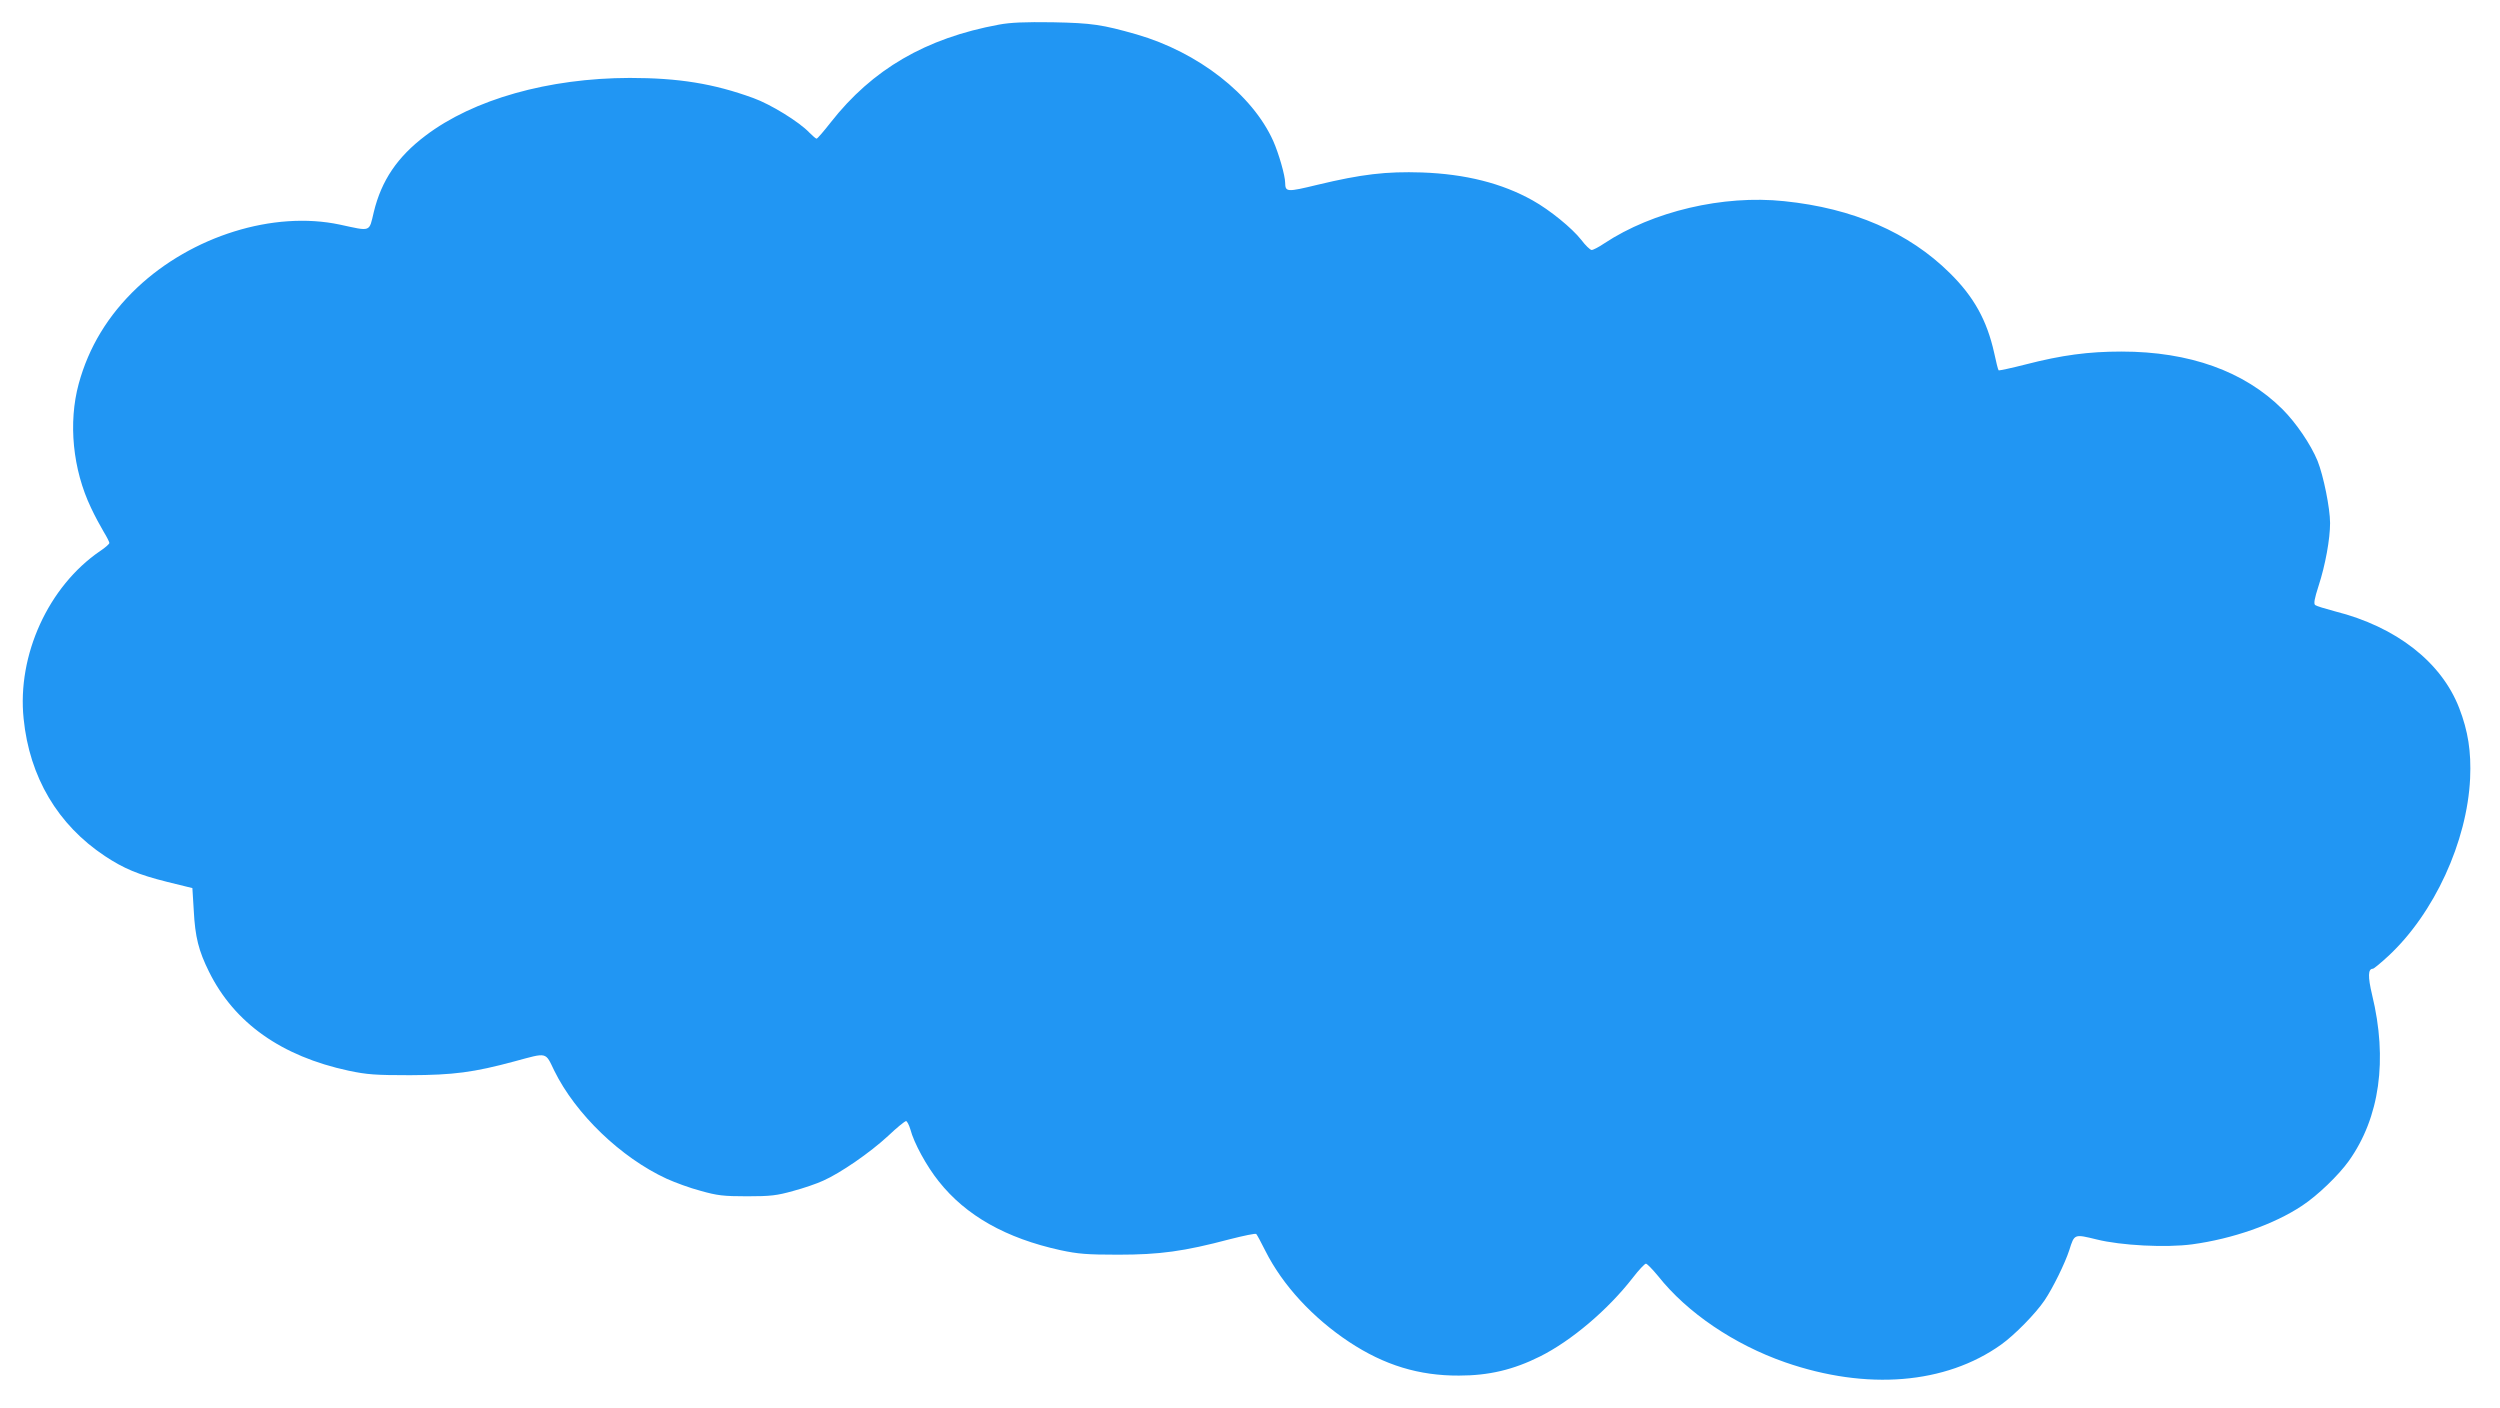
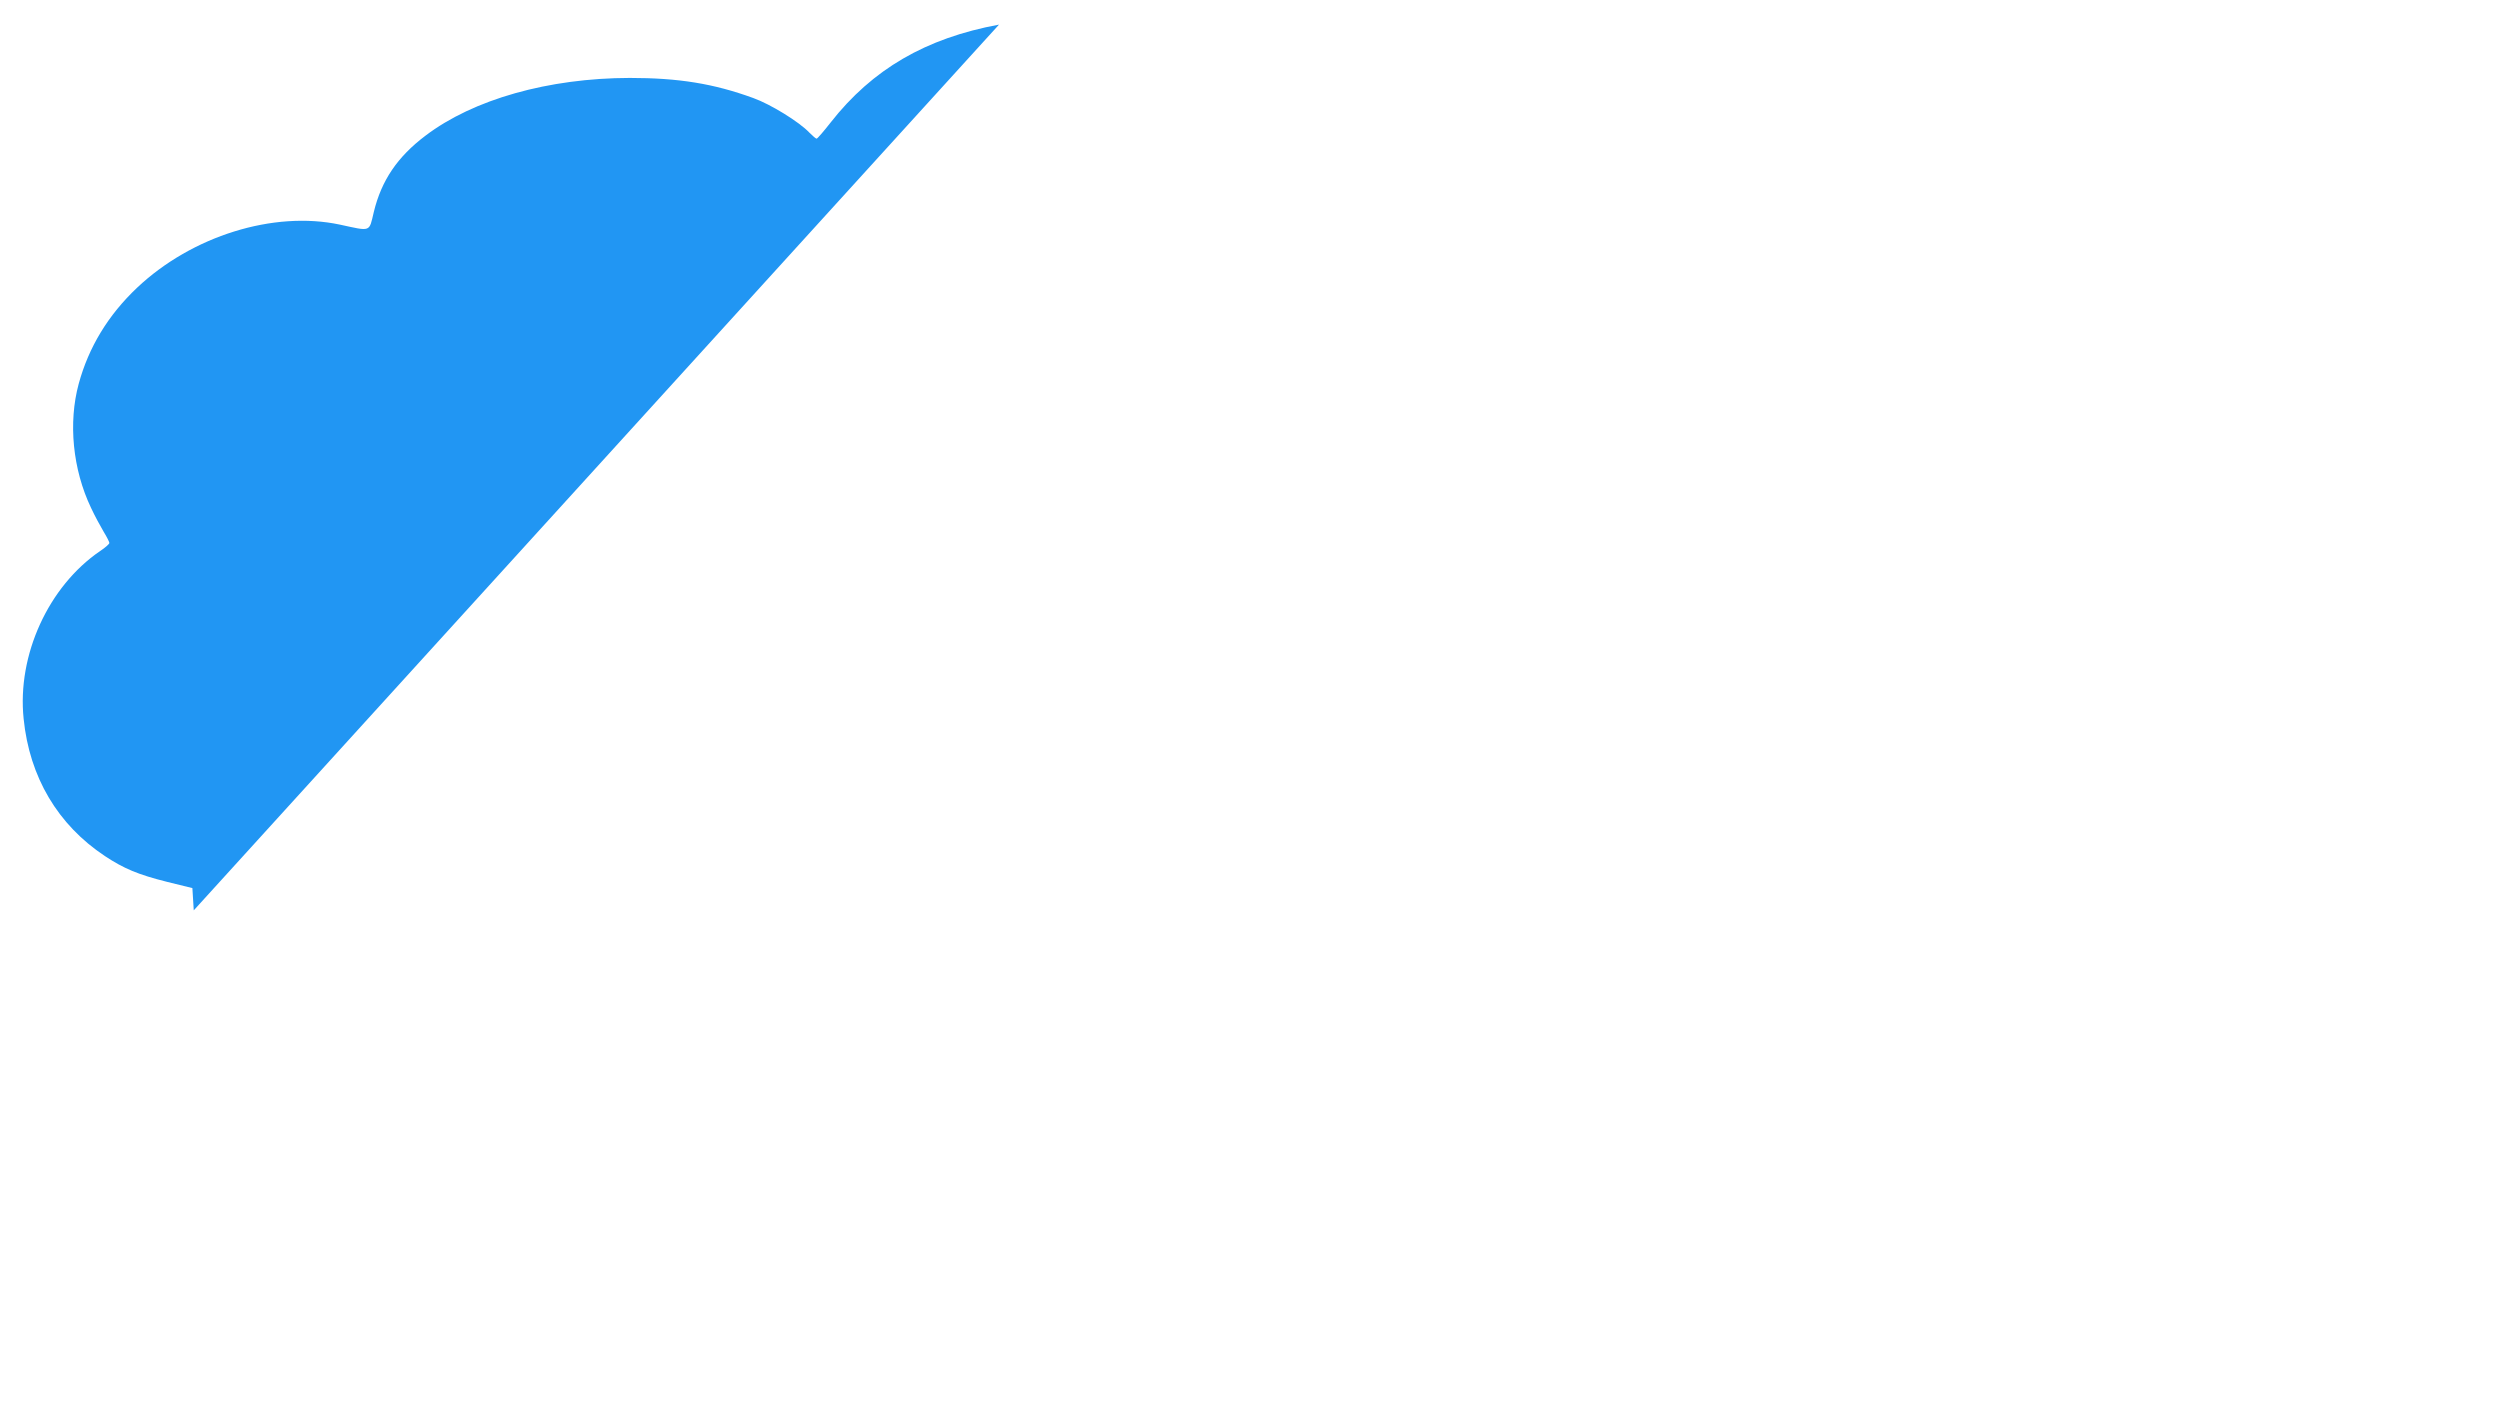
<svg xmlns="http://www.w3.org/2000/svg" version="1.0" width="1280pt" height="721pt" viewBox="0 0 1280 721" preserveAspectRatio="xMidYMid meet">
  <g transform="translate(0,721) scale(0.1,-0.1)" fill="#2196f3" stroke="none">
-     <path d="M5115 7084 c-375 -69 -649 -229 -862 -501 -36 -46 -68 -83 -72 -83 -4 0 -20 14 -37 31 -52 55 -198 145 -287 177 -203 74 -382 103 -633 103 -415 -1 -800 -109 -1046 -296 -143 -108 -225 -229 -264 -390 -25 -105 -12 -100 -174 -65 -339 72 -757 -58 -1038 -323 -149 -141 -248 -305 -299 -492 -54 -199 -31 -438 63 -635 19 -41 49 -96 65 -123 16 -26 29 -52 29 -57 0 -5 -21 -24 -47 -41 -265 -181 -426 -533 -392 -859 30 -299 175 -543 416 -703 97 -64 170 -95 318 -132 l130 -32 7 -114 c7 -137 25 -207 78 -314 130 -263 371 -433 715 -507 95 -20 137 -23 315 -23 221 1 324 14 535 71 170 46 156 49 203 -48 109 -222 341 -445 575 -553 42 -19 120 -48 174 -62 85 -24 116 -28 238 -28 121 0 153 4 235 27 53 14 123 38 155 53 88 39 239 143 332 229 44 42 86 76 92 76 5 0 15 -19 22 -42 18 -70 84 -190 145 -266 139 -176 345 -292 624 -353 89 -19 134 -23 295 -23 213 0 337 17 571 79 71 18 132 31 136 27 4 -4 25 -43 47 -87 88 -175 242 -342 429 -466 180 -119 358 -173 562 -172 153 0 279 30 415 98 160 80 347 238 475 403 30 39 60 71 67 72 6 0 34 -29 63 -64 148 -187 389 -350 650 -441 418 -145 821 -112 1105 90 69 49 177 159 223 227 42 62 105 190 127 258 26 83 25 82 140 54 124 -31 354 -43 489 -25 206 28 419 102 563 198 79 52 186 155 239 229 158 222 200 518 119 851 -22 93 -21 133 4 133 5 0 40 29 79 65 235 218 404 586 419 910 6 136 -10 241 -56 360 -91 235 -322 416 -636 495 -49 13 -95 27 -101 32 -9 6 -4 33 17 98 35 107 59 241 59 322 0 76 -34 243 -64 318 -35 85 -110 195 -180 265 -195 194 -476 295 -824 295 -169 0 -305 -18 -491 -66 -74 -19 -136 -32 -138 -30 -3 2 -13 43 -23 90 -37 166 -104 287 -227 408 -210 208 -496 332 -848 368 -313 33 -673 -52 -921 -216 -28 -19 -57 -34 -65 -34 -8 1 -32 24 -53 52 -47 60 -161 153 -249 202 -157 88 -344 135 -567 143 -183 6 -309 -9 -534 -63 -157 -38 -165 -38 -166 10 0 37 -33 151 -61 214 -107 239 -385 455 -700 546 -176 50 -227 58 -429 62 -144 2 -216 -1 -275 -12z" />
+     <path d="M5115 7084 c-375 -69 -649 -229 -862 -501 -36 -46 -68 -83 -72 -83 -4 0 -20 14 -37 31 -52 55 -198 145 -287 177 -203 74 -382 103 -633 103 -415 -1 -800 -109 -1046 -296 -143 -108 -225 -229 -264 -390 -25 -105 -12 -100 -174 -65 -339 72 -757 -58 -1038 -323 -149 -141 -248 -305 -299 -492 -54 -199 -31 -438 63 -635 19 -41 49 -96 65 -123 16 -26 29 -52 29 -57 0 -5 -21 -24 -47 -41 -265 -181 -426 -533 -392 -859 30 -299 175 -543 416 -703 97 -64 170 -95 318 -132 l130 -32 7 -114 z" />
  </g>
</svg>